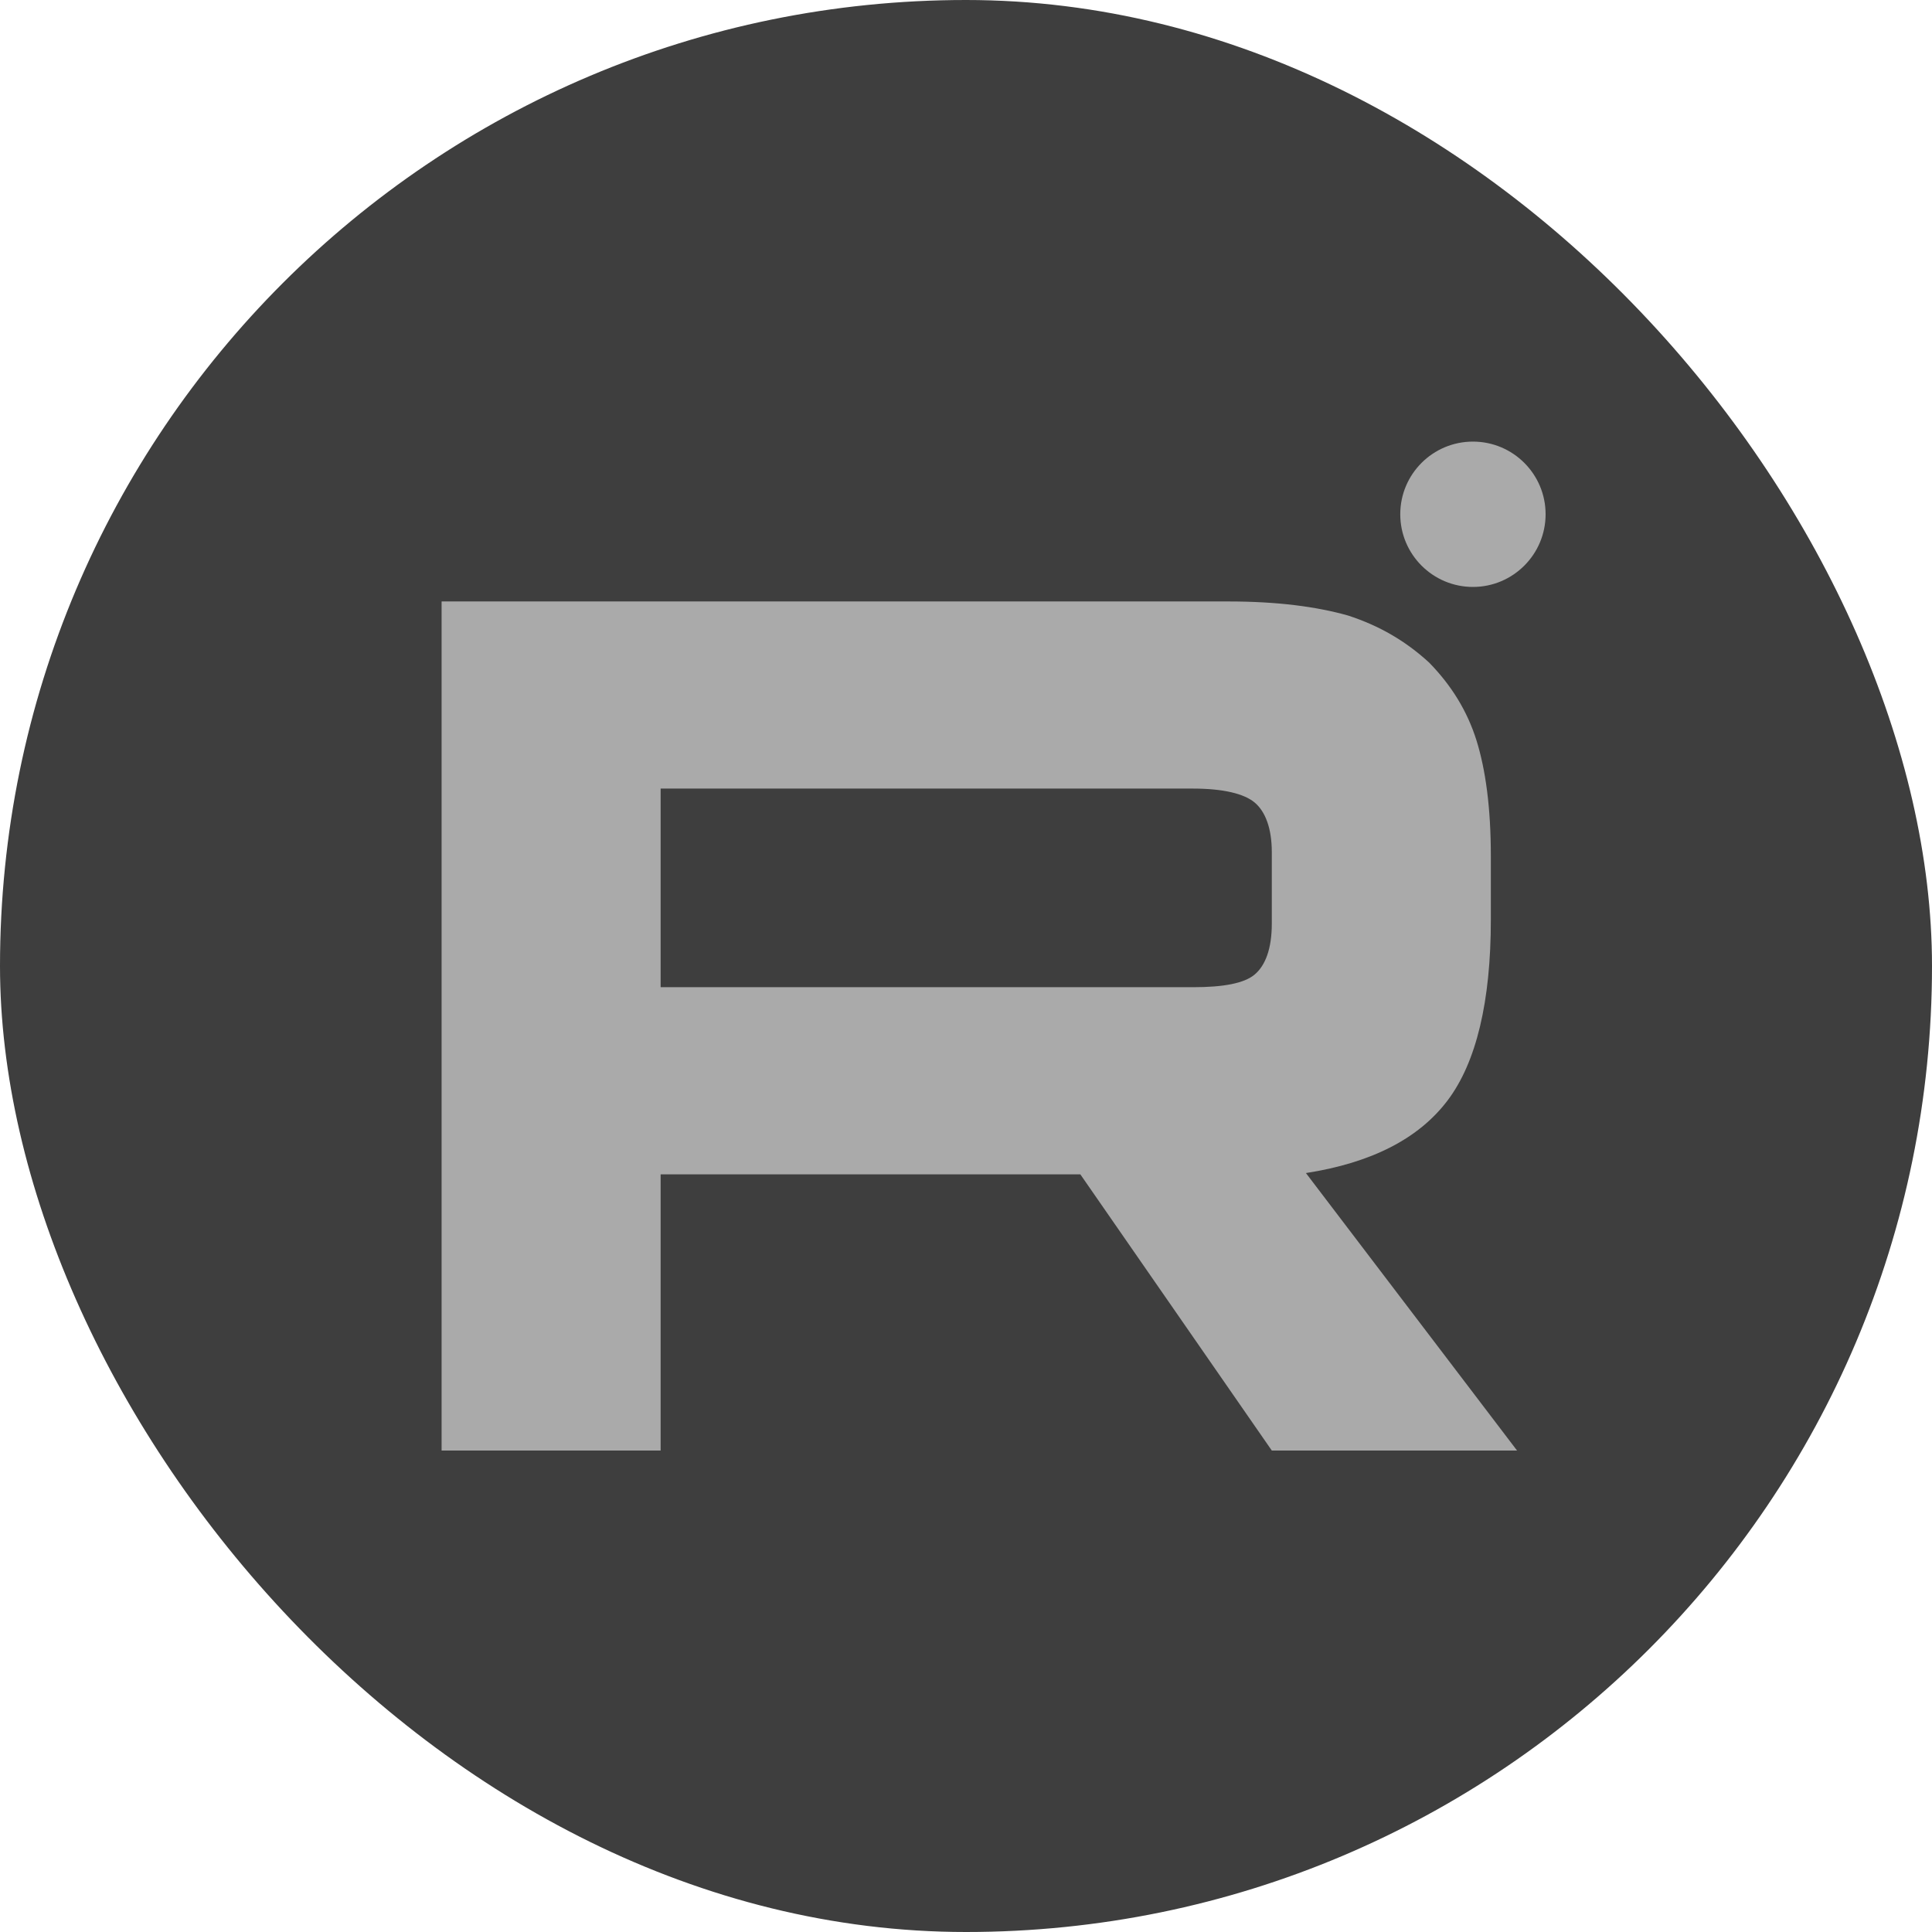
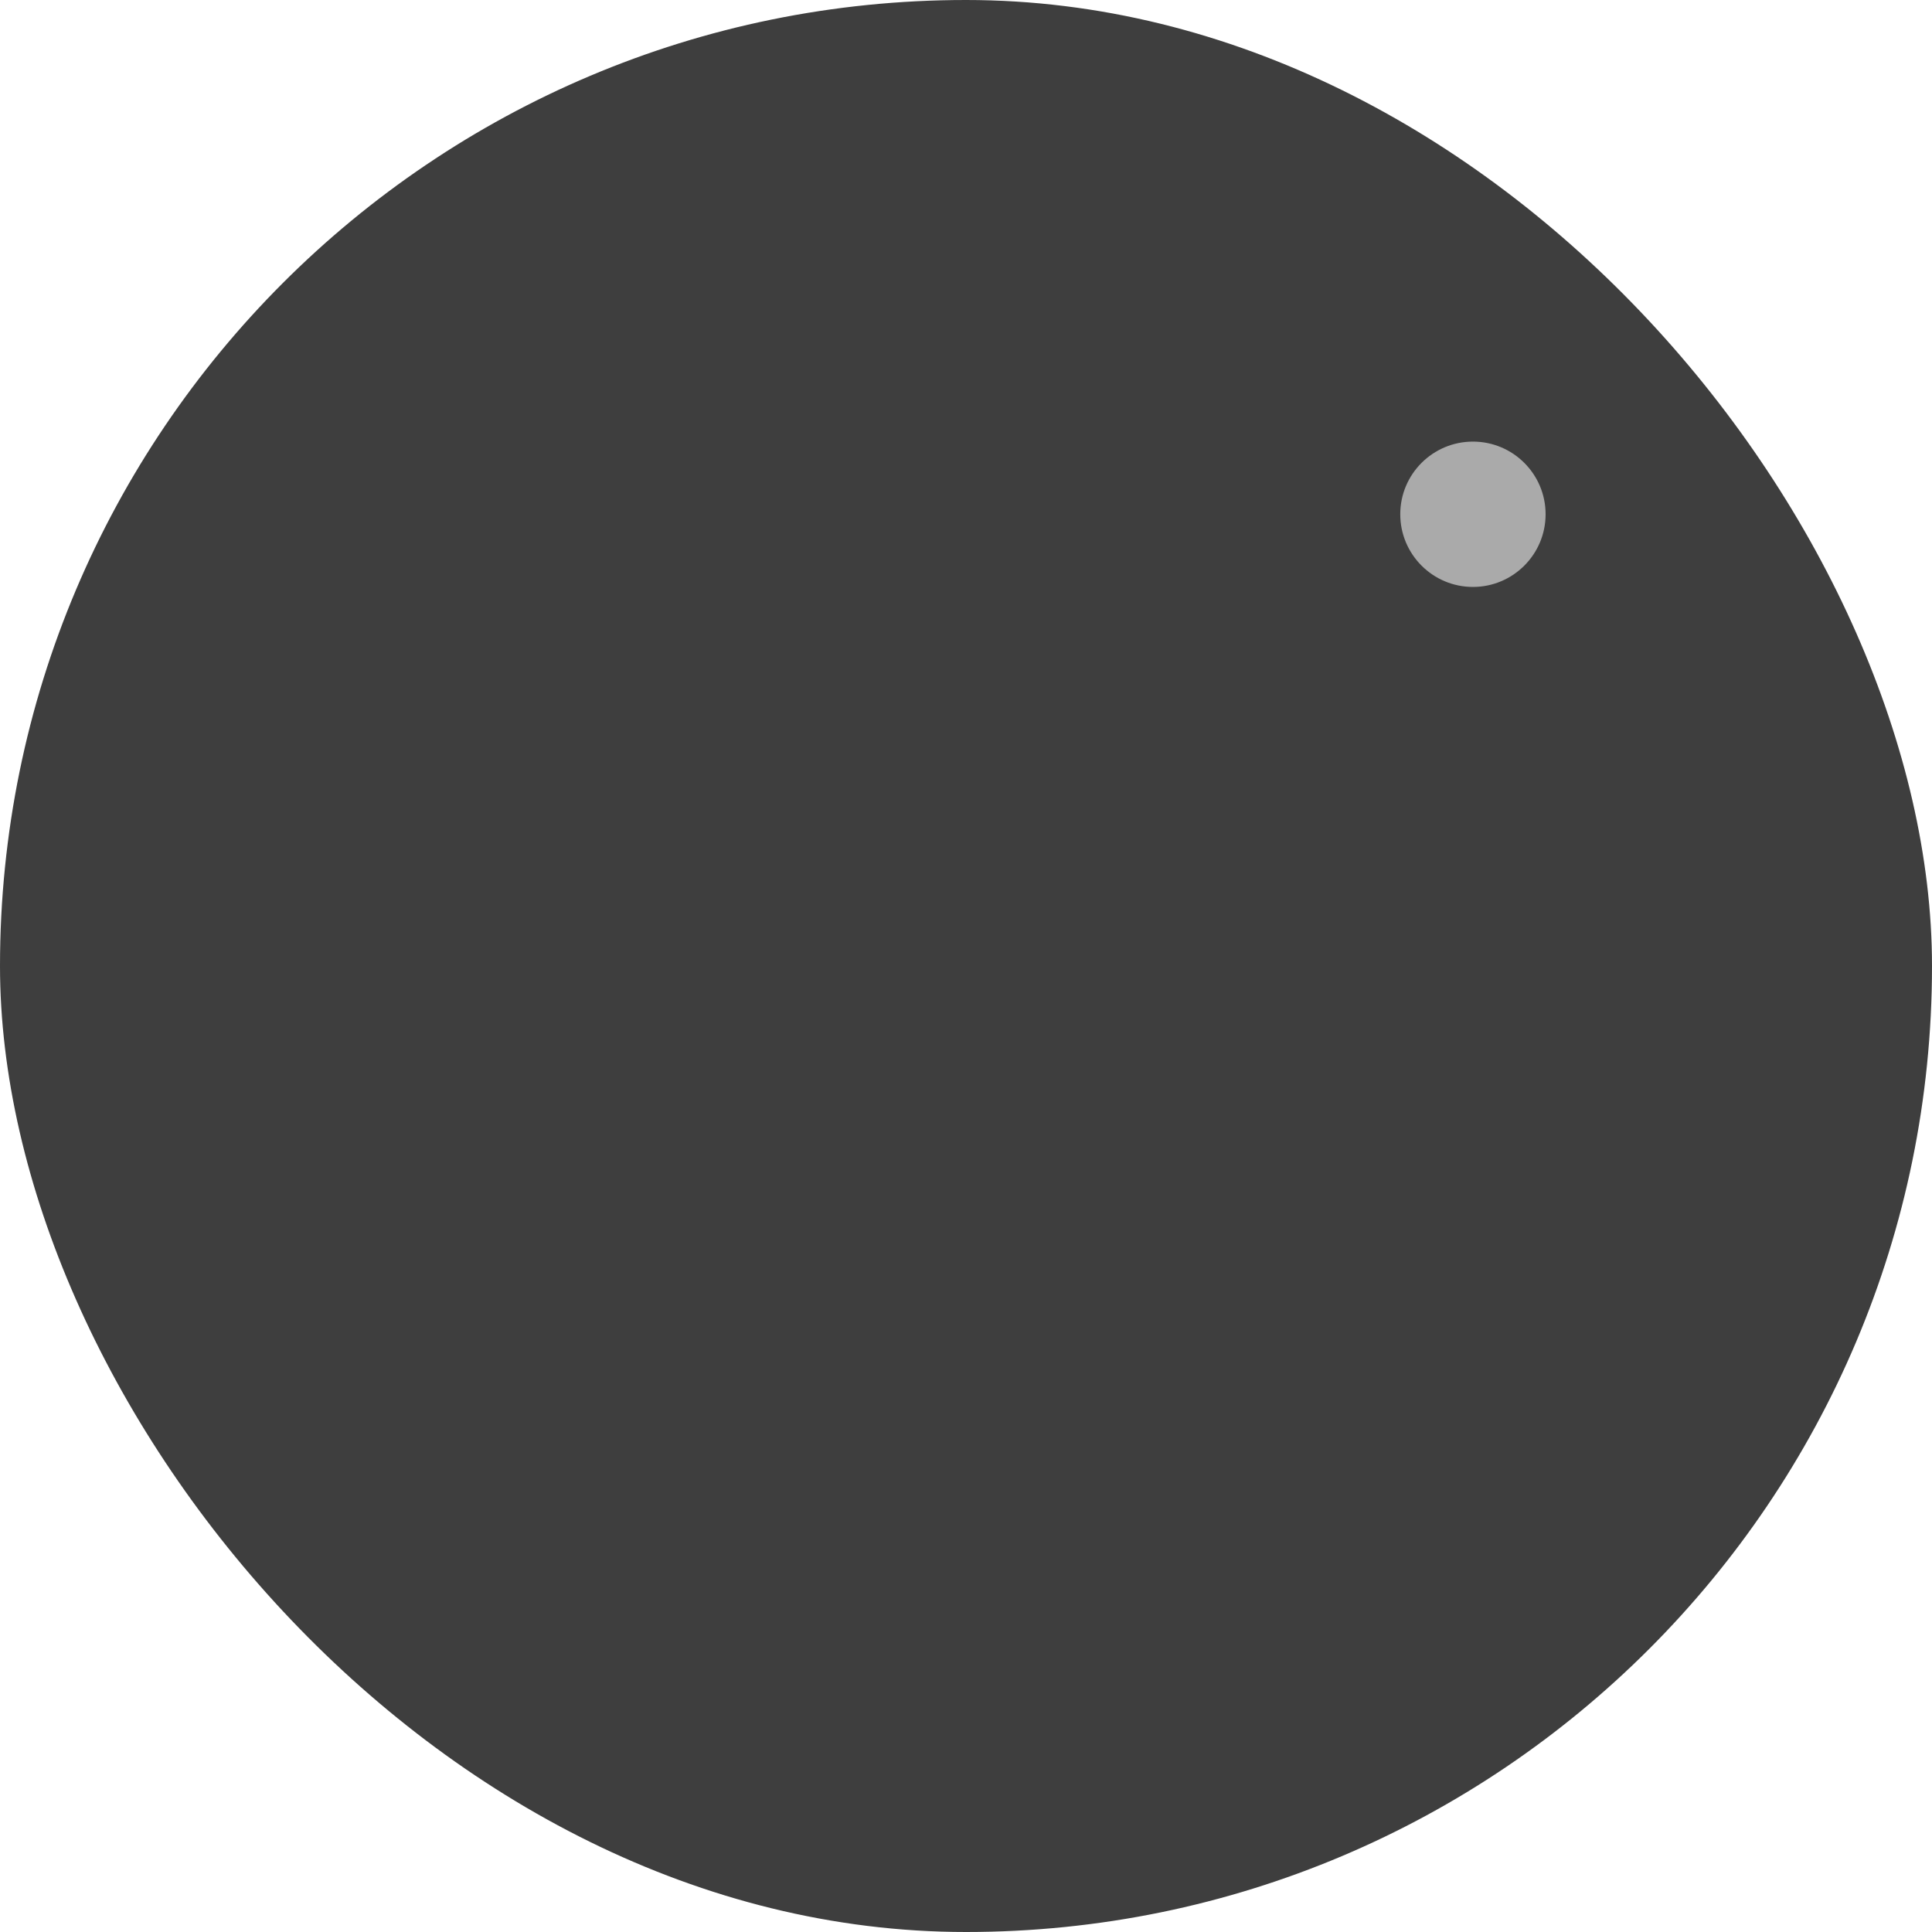
<svg xmlns="http://www.w3.org/2000/svg" width="35" height="35" viewBox="0 0 35 35" fill="none">
  <rect width="35" height="35" rx="17.5" fill="#3E3E3E" />
-   <path d="M22.256 10.896H8V26.278H11.968V21.274H19.571L23.04 26.278H27.483L23.658 21.251C24.846 21.066 25.701 20.628 26.224 19.936C26.747 19.245 27.008 18.138 27.008 16.662V15.509C27.008 14.632 26.913 13.941 26.747 13.41C26.58 12.88 26.295 12.418 25.891 12.004C25.463 11.611 24.988 11.335 24.418 11.15C23.848 10.989 23.135 10.896 22.256 10.896ZM21.614 17.884H11.968V14.286H21.614C22.161 14.286 22.541 14.379 22.731 14.54C22.921 14.701 23.04 15.001 23.04 15.44V16.731C23.04 17.192 22.921 17.492 22.731 17.653C22.541 17.815 22.161 17.884 21.614 17.884V17.884Z" fill="#AAAAAA" />
  <path d="M26.684 10.633C27.41 10.633 28 10.043 28 9.316C28 8.589 27.41 8 26.684 8C25.957 8 25.367 8.589 25.367 9.316C25.367 10.043 25.957 10.633 26.684 10.633Z" fill="#AAAAAA" />
</svg>